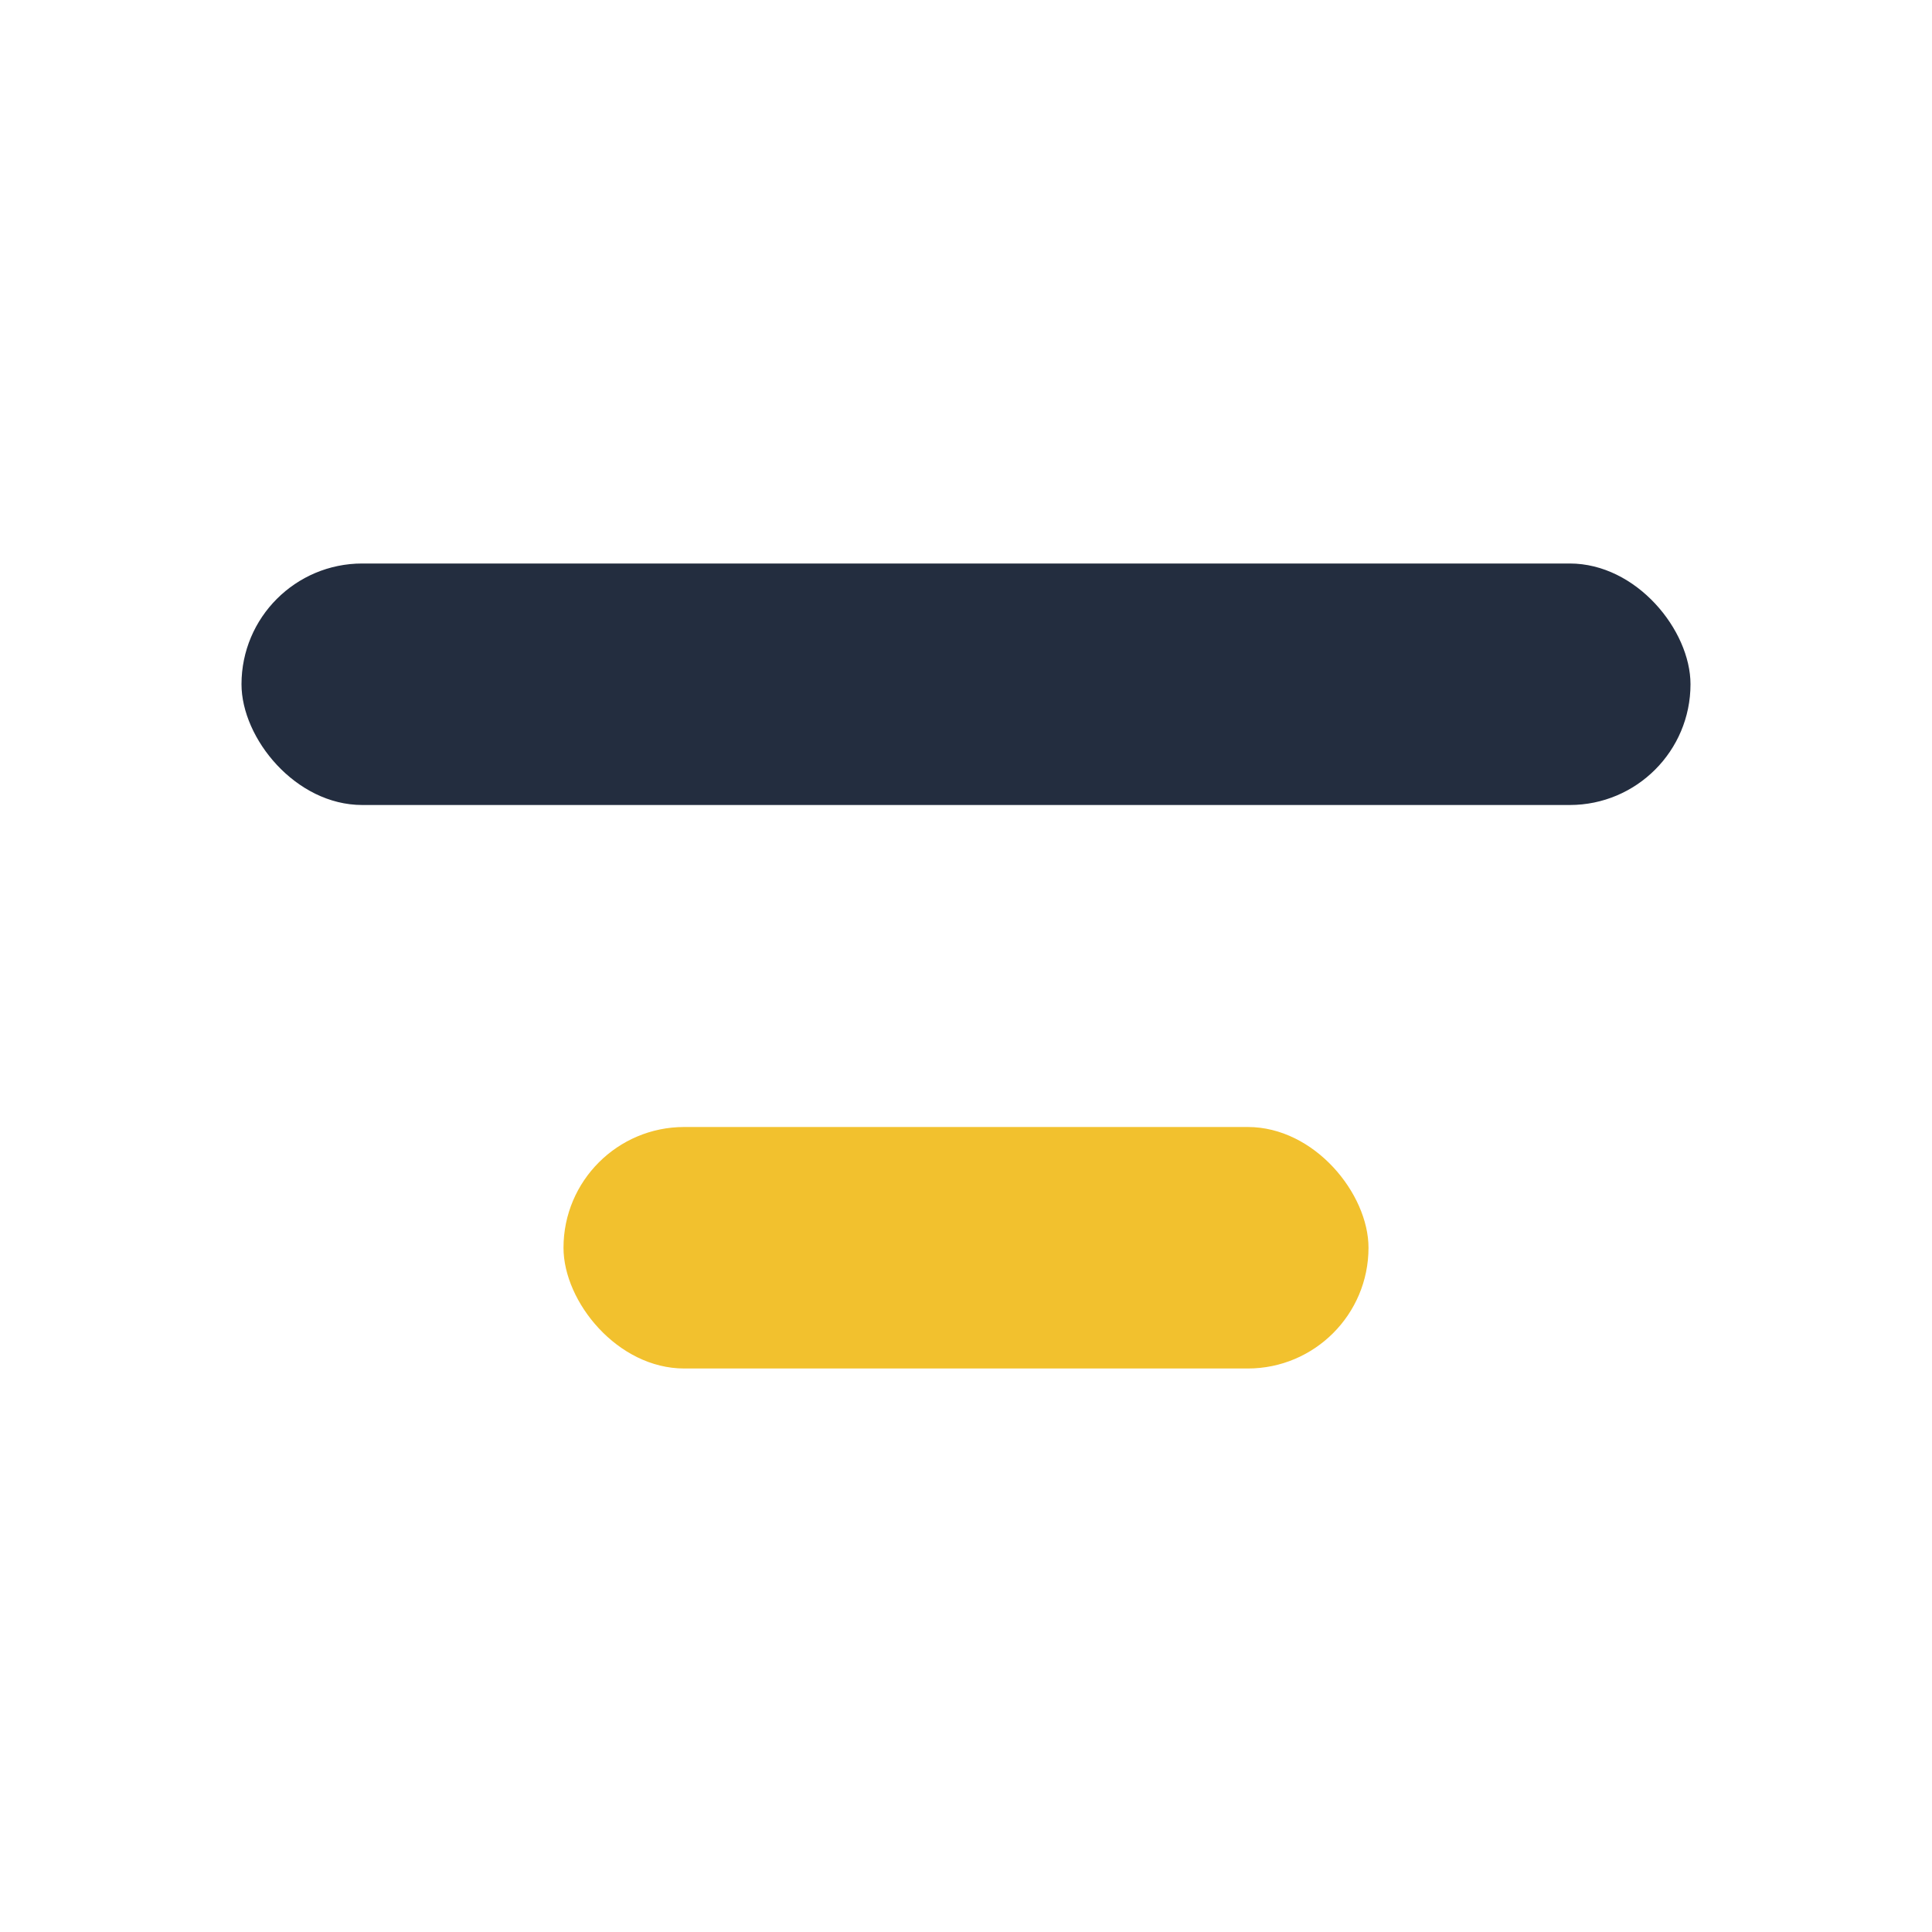
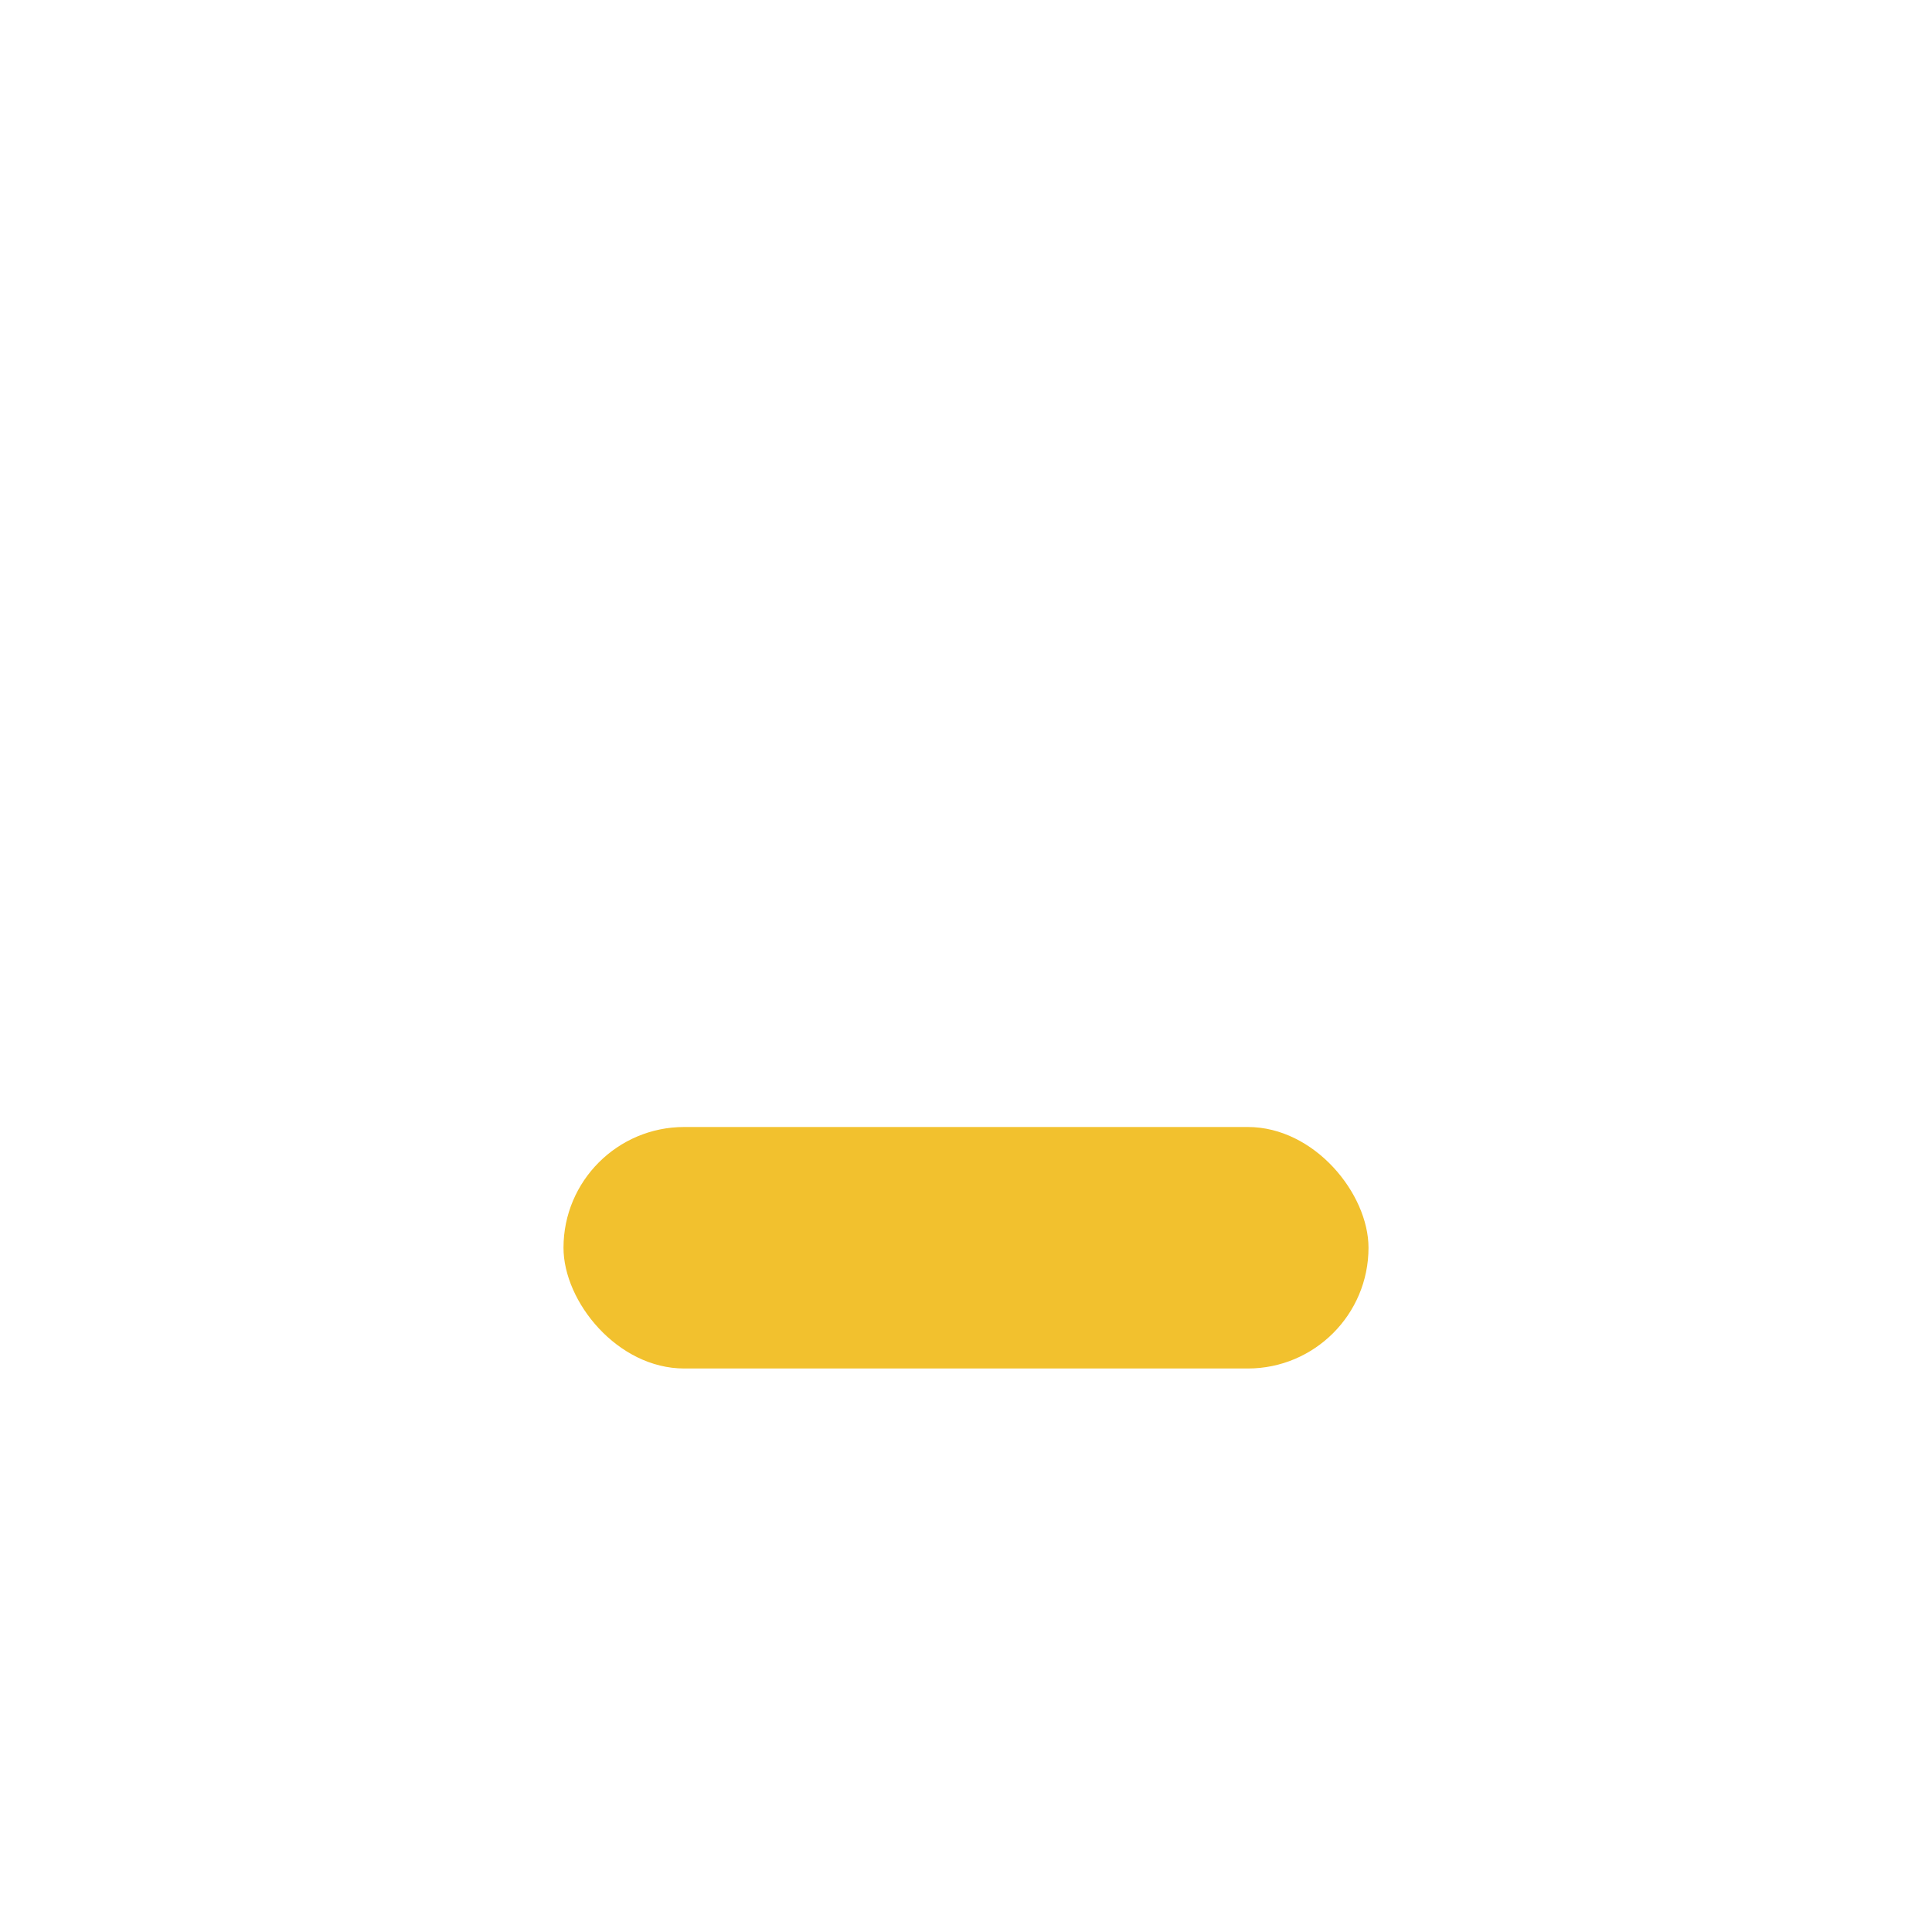
<svg xmlns="http://www.w3.org/2000/svg" viewBox="0 0 24 24" width="24" height="24">
-   <rect x="3" y="7" width="18" height="3" rx="1.5" fill="#232D3F" />
  <rect x="7" y="14" width="10" height="3" rx="1.5" fill="#F2C12E" />
</svg>